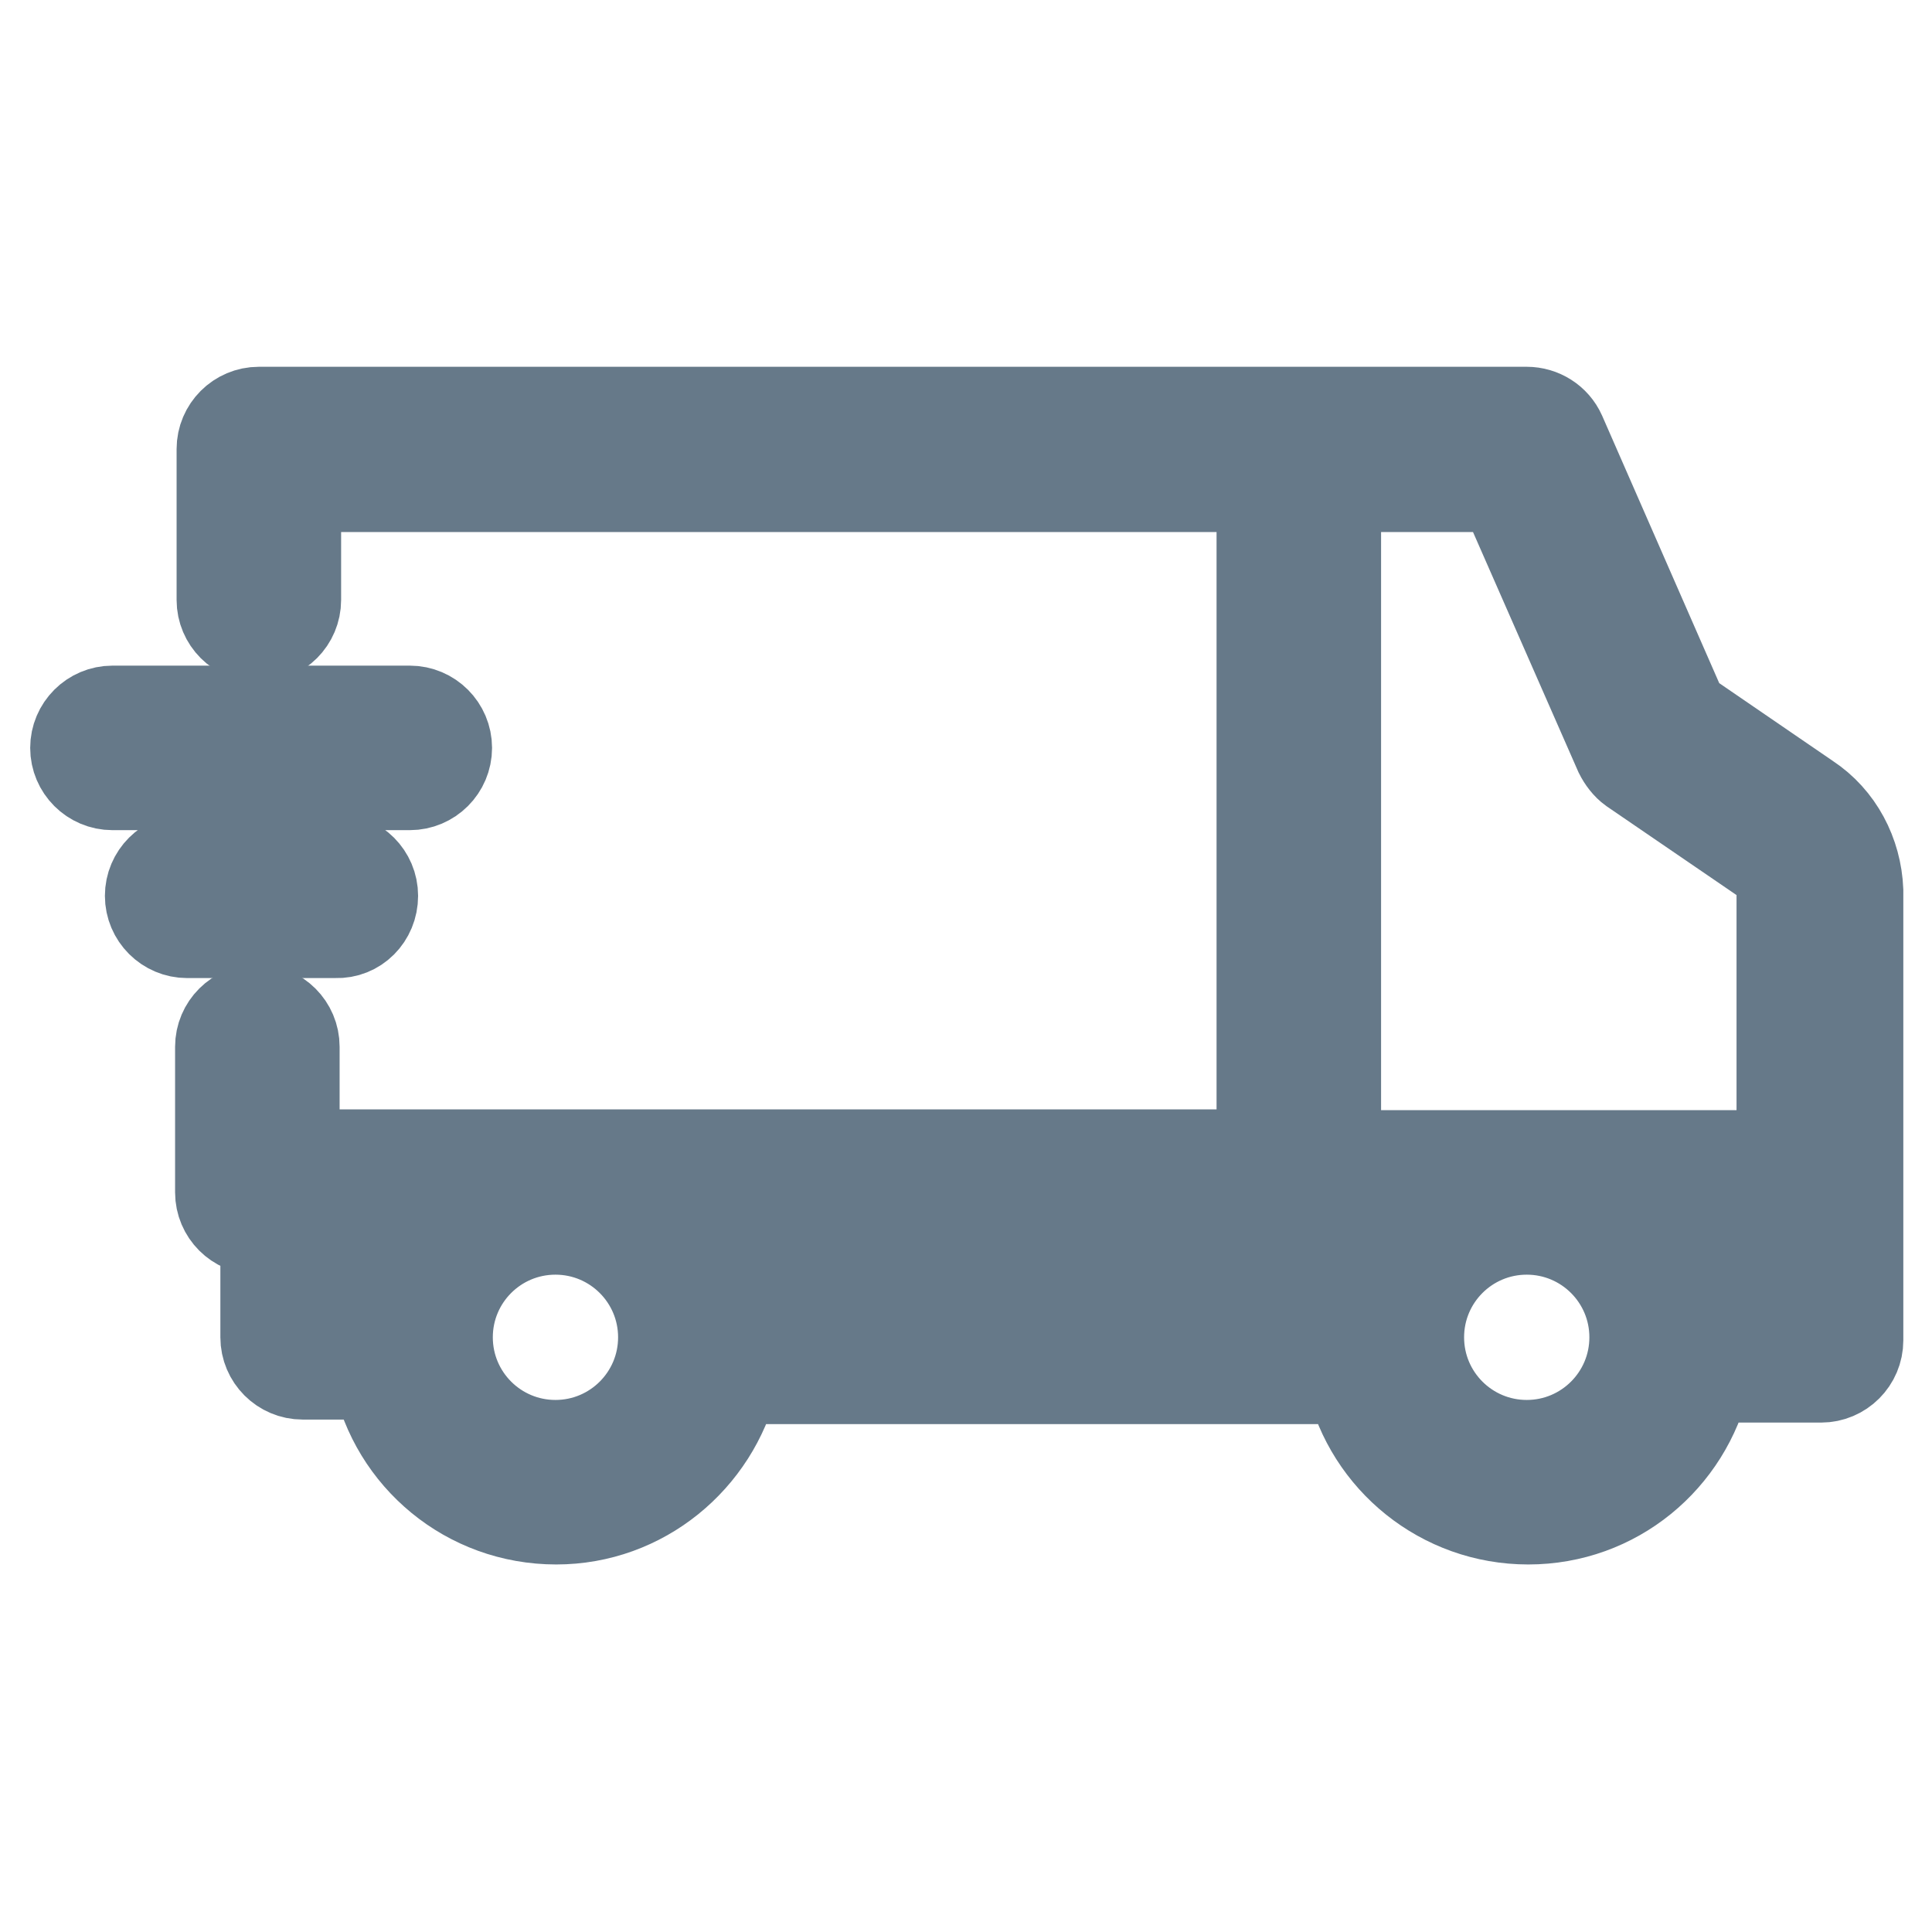
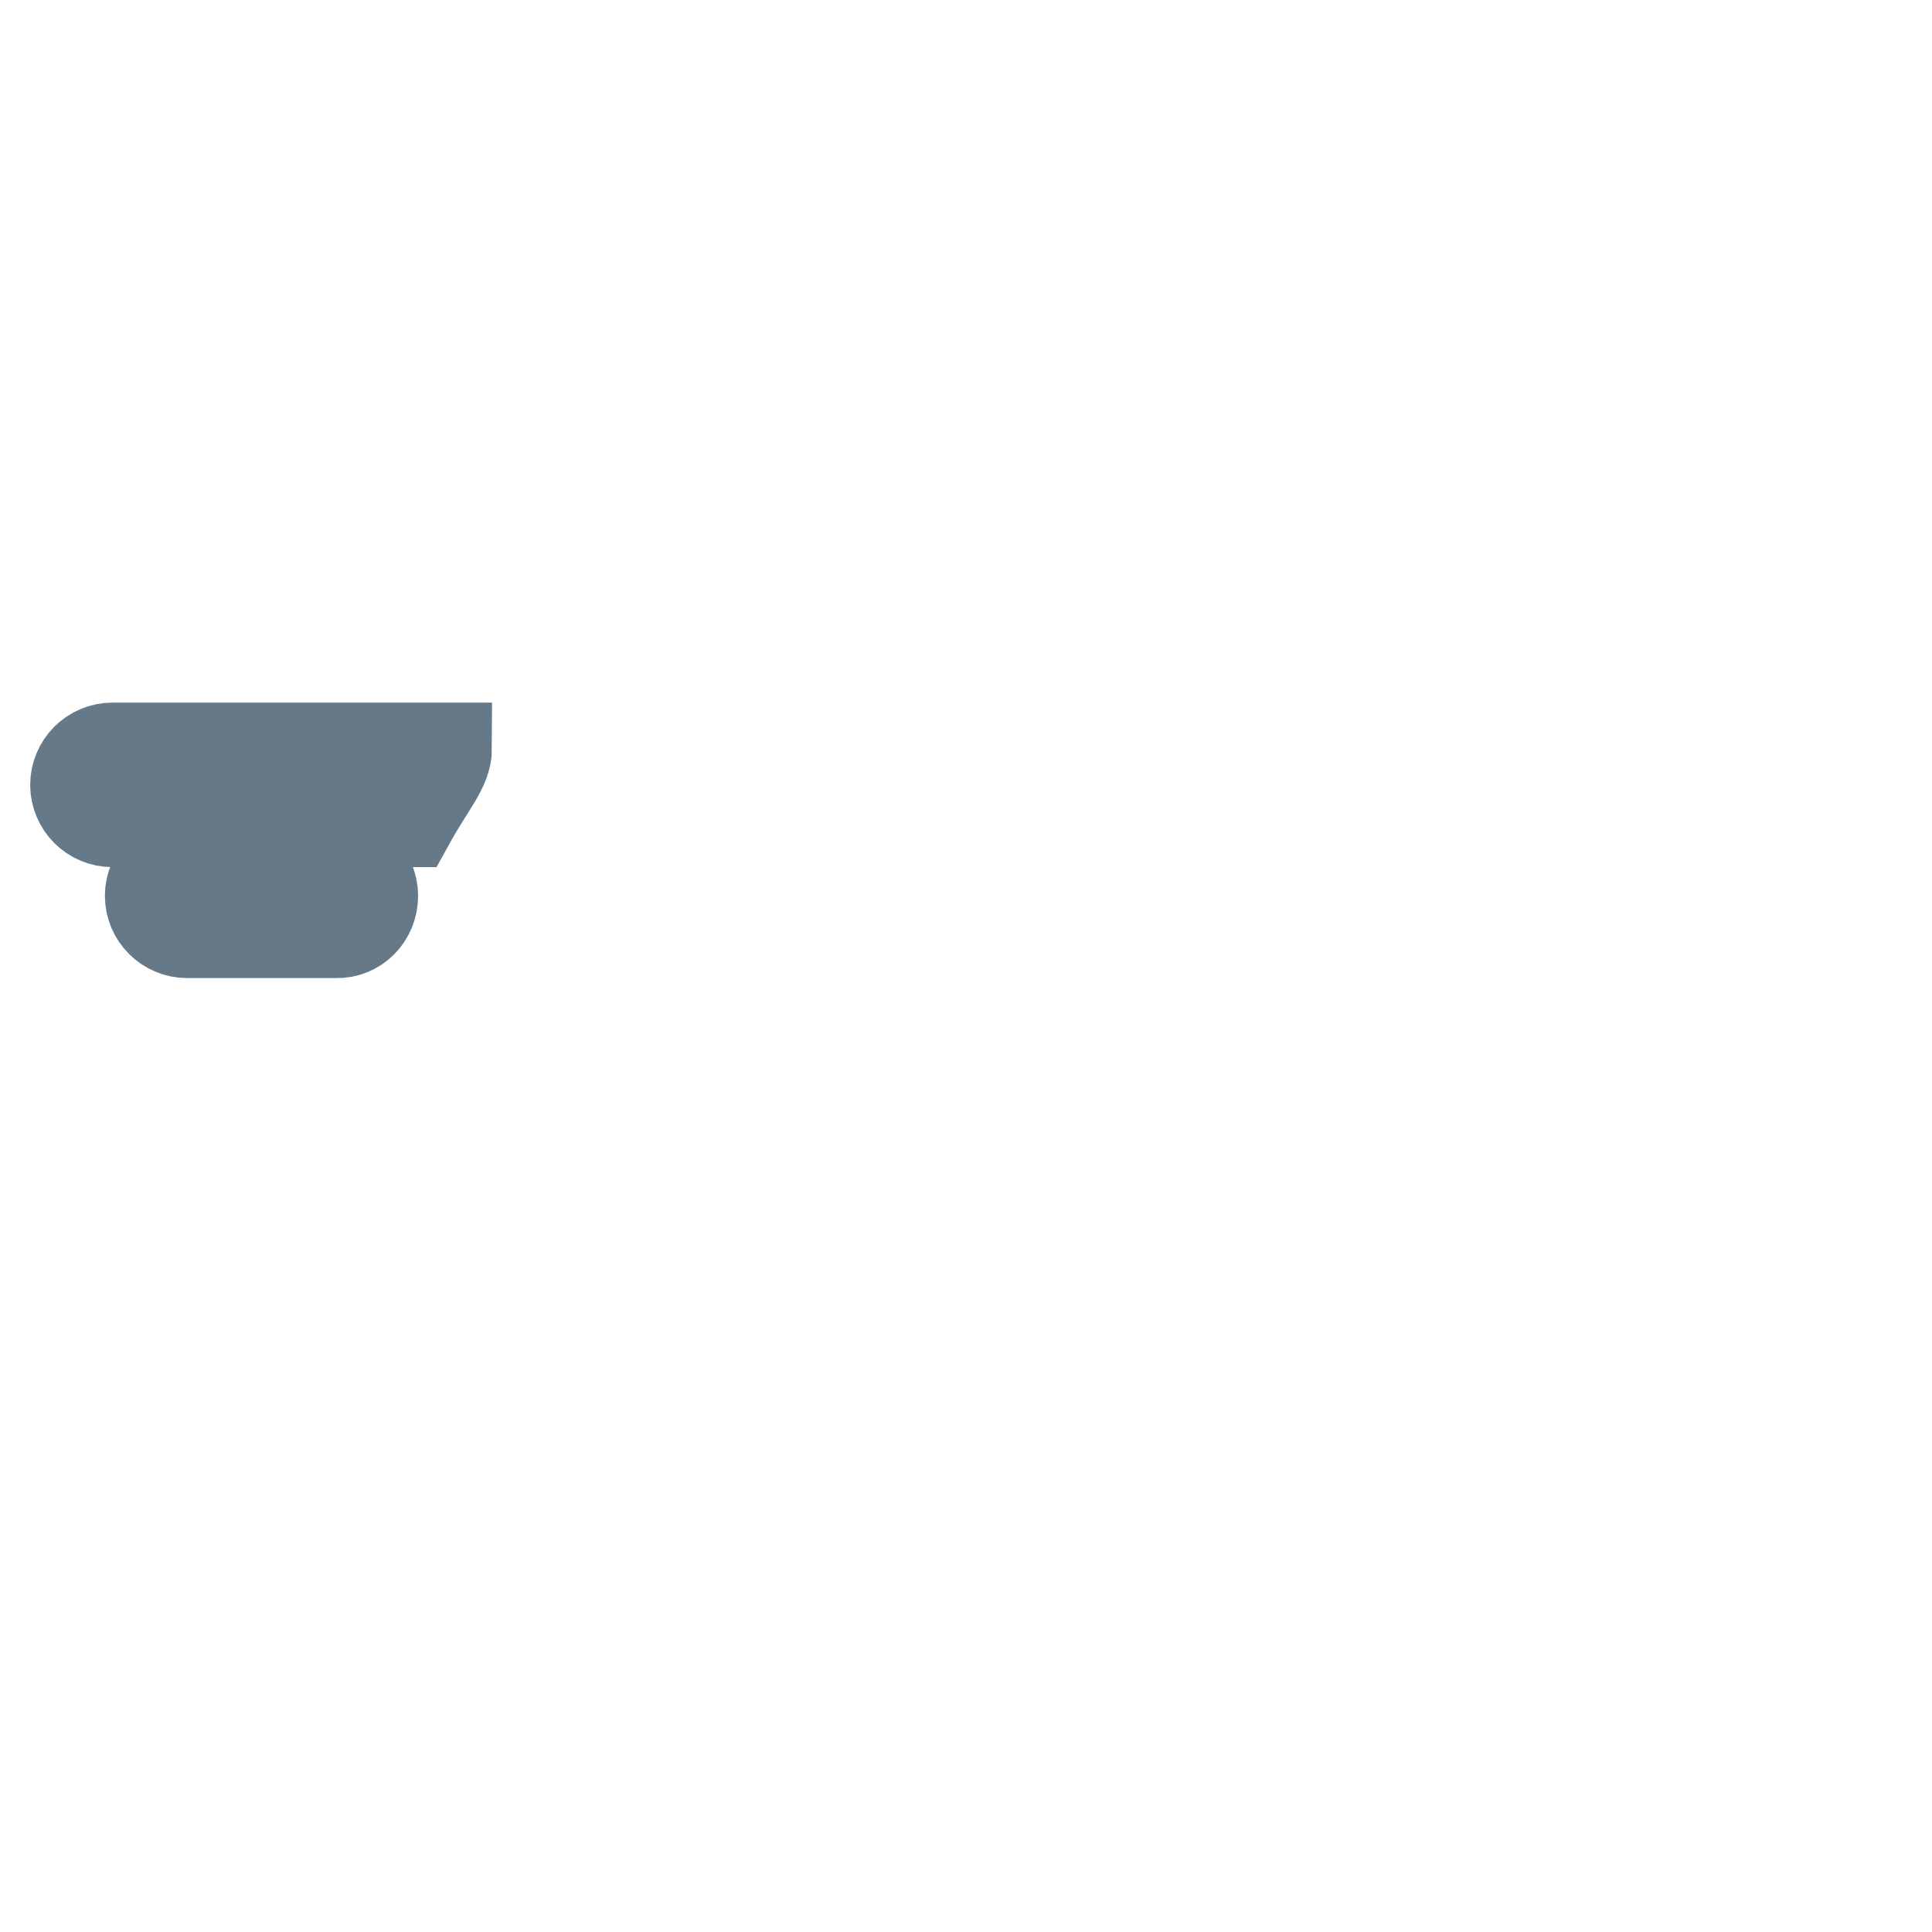
<svg xmlns="http://www.w3.org/2000/svg" version="1.1" x="0px" y="0px" viewBox="0 0 256 256" enable-background="new 0 0 256 256" xml:space="preserve">
  <g>
-     <path stroke-width="12" fill-opacity="0" stroke="#667989" d="M239.5,105.8L223,94.5l-16.2-37c-0.8-1.8-2.6-2.9-4.5-2.9h-168c-2.7,0-4.9,2.2-4.9,4.9v20 c0,2.7,2.2,4.9,4.9,4.9c2.7,0,4.9-2.2,4.9-4.9v-15h128V153H40c-0.1,0-0.1,0-0.2,0H39v-14.3c0-2.7-2.2-4.9-4.9-4.9 c-2.7,0-4.9,2.2-4.9,4.9V158c0,2.7,2.2,4.9,4.9,4.9h1.1v14.3c0,2.7,2.2,4.9,4.9,4.9h9.9c2.3,11,12,19.2,23.7,19.2 c11.4,0,20.9-8,23.5-18.6h81.8c2.5,10.7,12.1,18.6,23.5,18.6c11.5,0,21-8,23.5-18.8h15.3c2.7,0,4.9-2.2,4.9-4.9V118 C246,113.1,243.6,108.5,239.5,105.8z M177.1,64.5h22l15.5,35.3c0.4,0.8,1,1.6,1.7,2.1l17.7,12.1c1.3,0.9,2.1,2.4,2.1,4.1v35h-59.1 V64.5z M178.5,172.9H97.3c-0.7-3.7-2.2-7.1-4.4-10h90C180.7,165.8,179.2,169.2,178.5,172.9z M45,162.9h9.3 c-2.1,2.8-3.6,5.9-4.3,9.4h-5V162.9z M73.6,191.5c-7.9,0-14.3-6.4-14.3-14.3c0-7.9,6.4-14.3,14.3-14.3c7.9,0,14.3,6.4,14.3,14.3 C87.9,185.1,81.5,191.5,73.6,191.5z M202.3,191.5c-7.9,0-14.3-6.4-14.3-14.3c0-7.9,6.4-14.3,14.3-14.3c7.9,0,14.3,6.4,14.3,14.3 C216.6,185.1,210.2,191.5,202.3,191.5z M226,172.8c-0.7-3.7-2.2-7-4.4-9.9h14.5v9.9H226z" />
-     <path stroke-width="12" fill-opacity="0" stroke="#667989" d="M49.4,118.7c0-2.7-2.2-4.9-4.9-4.9H24.8c-2.7,0-4.9,2.2-4.9,4.9c0,2.7,2.2,4.9,4.9,4.9h19.7 C47.2,123.7,49.4,121.5,49.4,118.7z M59.2,99.1c0-2.7-2.2-4.9-4.9-4.9H14.9c-2.7,0-4.9,2.2-4.9,4.9c0,2.7,2.2,4.9,4.9,4.9h39.4 C57,104,59.2,101.8,59.2,99.1z" />
+     <path stroke-width="12" fill-opacity="0" stroke="#667989" d="M49.4,118.7c0-2.7-2.2-4.9-4.9-4.9H24.8c-2.7,0-4.9,2.2-4.9,4.9c0,2.7,2.2,4.9,4.9,4.9h19.7 C47.2,123.7,49.4,121.5,49.4,118.7z M59.2,99.1H14.9c-2.7,0-4.9,2.2-4.9,4.9c0,2.7,2.2,4.9,4.9,4.9h39.4 C57,104,59.2,101.8,59.2,99.1z" />
  </g>
</svg>